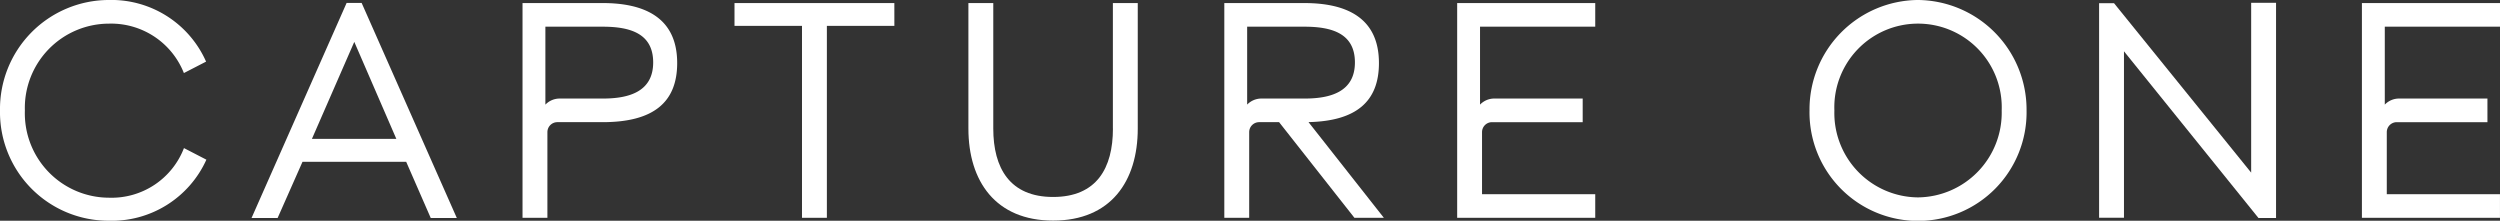
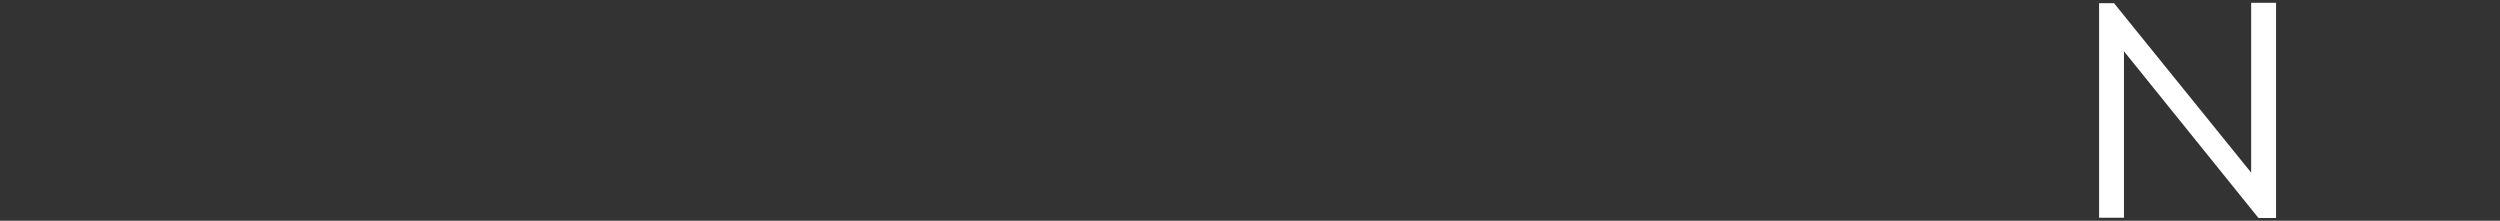
<svg xmlns="http://www.w3.org/2000/svg" id="Capture_1_Logo_Desktop" data-name="Capture 1 Logo Desktop" width="311.554" height="27.508">
  <rect width="100%" height="100%" fill="#333333" stroke="none" />
  <defs>
    <clipPath id="clip-path">
-       <path id="Rectangle_85" data-name="Rectangle 85" fill="none" d="M0 0h311.554v27.508H0z" />
-     </clipPath>
+       </clipPath>
  </defs>
  <path id="Path_53" data-name="Path 53" d="M1671.45 23.346 1654.358 2.23h-1.858v26.742h3.1V8.226L1672.36 29h2.191V2.179h-3.1Z" transform="translate(-1390.907 -1.834)" fill="#fff" />
  <g id="Group_66" data-name="Group 66">
    <g id="Group_65" data-name="Group 65" clip-path="url('#clip-path')" fill="#fff">
-       <path id="Path_54" data-name="Path 54" d="M13.505 0a12.909 12.909 0 0 1 12.177 7.68l-2.765 1.426a9.751 9.751 0 0 0-9.335-6.159A10.506 10.506 0 0 0 3.1 13.774a10.516 10.516 0 0 0 10.482 10.865 9.661 9.661 0 0 0 9.344-6.184L25.72 19.9a12.943 12.943 0 0 1-12.215 7.609A13.53 13.53 0 0 1 0 13.774 13.586 13.586 0 0 1 13.505 0" transform="translate(0 -.001)" />
      <path id="Path_55" data-name="Path 55" d="M598.168 5.257h-8.412v23.921h-3.1V5.257h-8.411V2.414h19.92Z" transform="translate(-486.71 -2.032)" />
      <path id="Path_56" data-name="Path 56" d="M780.353 18.051V2.413h3.1v15.638c0 6.577-3.365 11.47-10.552 11.47-7.15 0-10.553-4.894-10.553-11.47V2.413h3.1v15.638c0 4.933 2.065 8.526 7.456 8.526 5.429 0 7.456-3.594 7.456-8.526" transform="translate(-641.664 -2.031)" />
      <path id="Path_57" data-name="Path 57" d="M1438.02 0a13.668 13.668 0 0 1 13.543 13.773 13.526 13.526 0 1 1-27.048 0A13.635 13.635 0 0 1 1438.02 0m0 24.6a10.546 10.546 0 0 0 10.444-10.827 10.433 10.433 0 1 0-20.851 0A10.515 10.515 0 0 0 1438.02 24.6" transform="translate(-1199.01 -.001)" />
-       <path id="Path_58" data-name="Path 58" d="M421.328 2.414h-9.979v26.764h3.1V18.5a1.244 1.244 0 0 1 1.244-1.244h5.638c6.3 0 9.291-2.441 9.291-7.367 0-5.812-4.282-7.476-9.291-7.476m.05 11.9h-5.389a2.463 2.463 0 0 0-1.794.76V5.358h7.133c3.4 0 6.3.823 6.3 4.455s-3 4.5-6.252 4.5" transform="translate(-346.231 -2.032)" />
      <path id="Path_59" data-name="Path 59" d="M1164.348 5.357V2.413h-17.206v26.764h17.206v-2.944h-14.108V18.5a1.244 1.244 0 0 1 1.244-1.244h11.3v-2.945h-11a2.463 2.463 0 0 0-1.793.759V5.357Z" transform="translate(-965.547 -2.031)" />
      <path id="Path_60" data-name="Path 60" d="M1876.609 5.357V2.413H1859.4v26.764h17.206v-2.944H1862.5V18.5a1.244 1.244 0 0 1 1.244-1.244h11.3v-2.945h-11a2.464 2.464 0 0 0-1.793.759V5.357Z" transform="translate(-1565.055 -2.031)" />
-       <path id="Path_61" data-name="Path 61" d="m983.709 29.178-9.393-11.928c5.951-.131 8.778-2.57 8.778-7.36 0-5.812-4.282-7.476-9.291-7.476h-9.979v26.764h3.1V18.5a1.244 1.244 0 0 1 1.244-1.244h2.483l9.388 11.921Zm-17.038-14.107V5.358h7.129c3.4 0 6.3.823 6.3 4.455s-3 4.5-6.252 4.5h-5.389a2.463 2.463 0 0 0-1.794.76" transform="translate(-811.248 -2.032)" />
-       <path id="Path_62" data-name="Path 62" d="M211.72 2.285h-1.869L198 29.09h3.25l3.1-7h12.924l3.058 7h3.25Zm-6.192 16.94 5.277-12.083 5.238 12.083Z" transform="translate(-166.653 -1.923)" />
    </g>
  </g>
</svg>